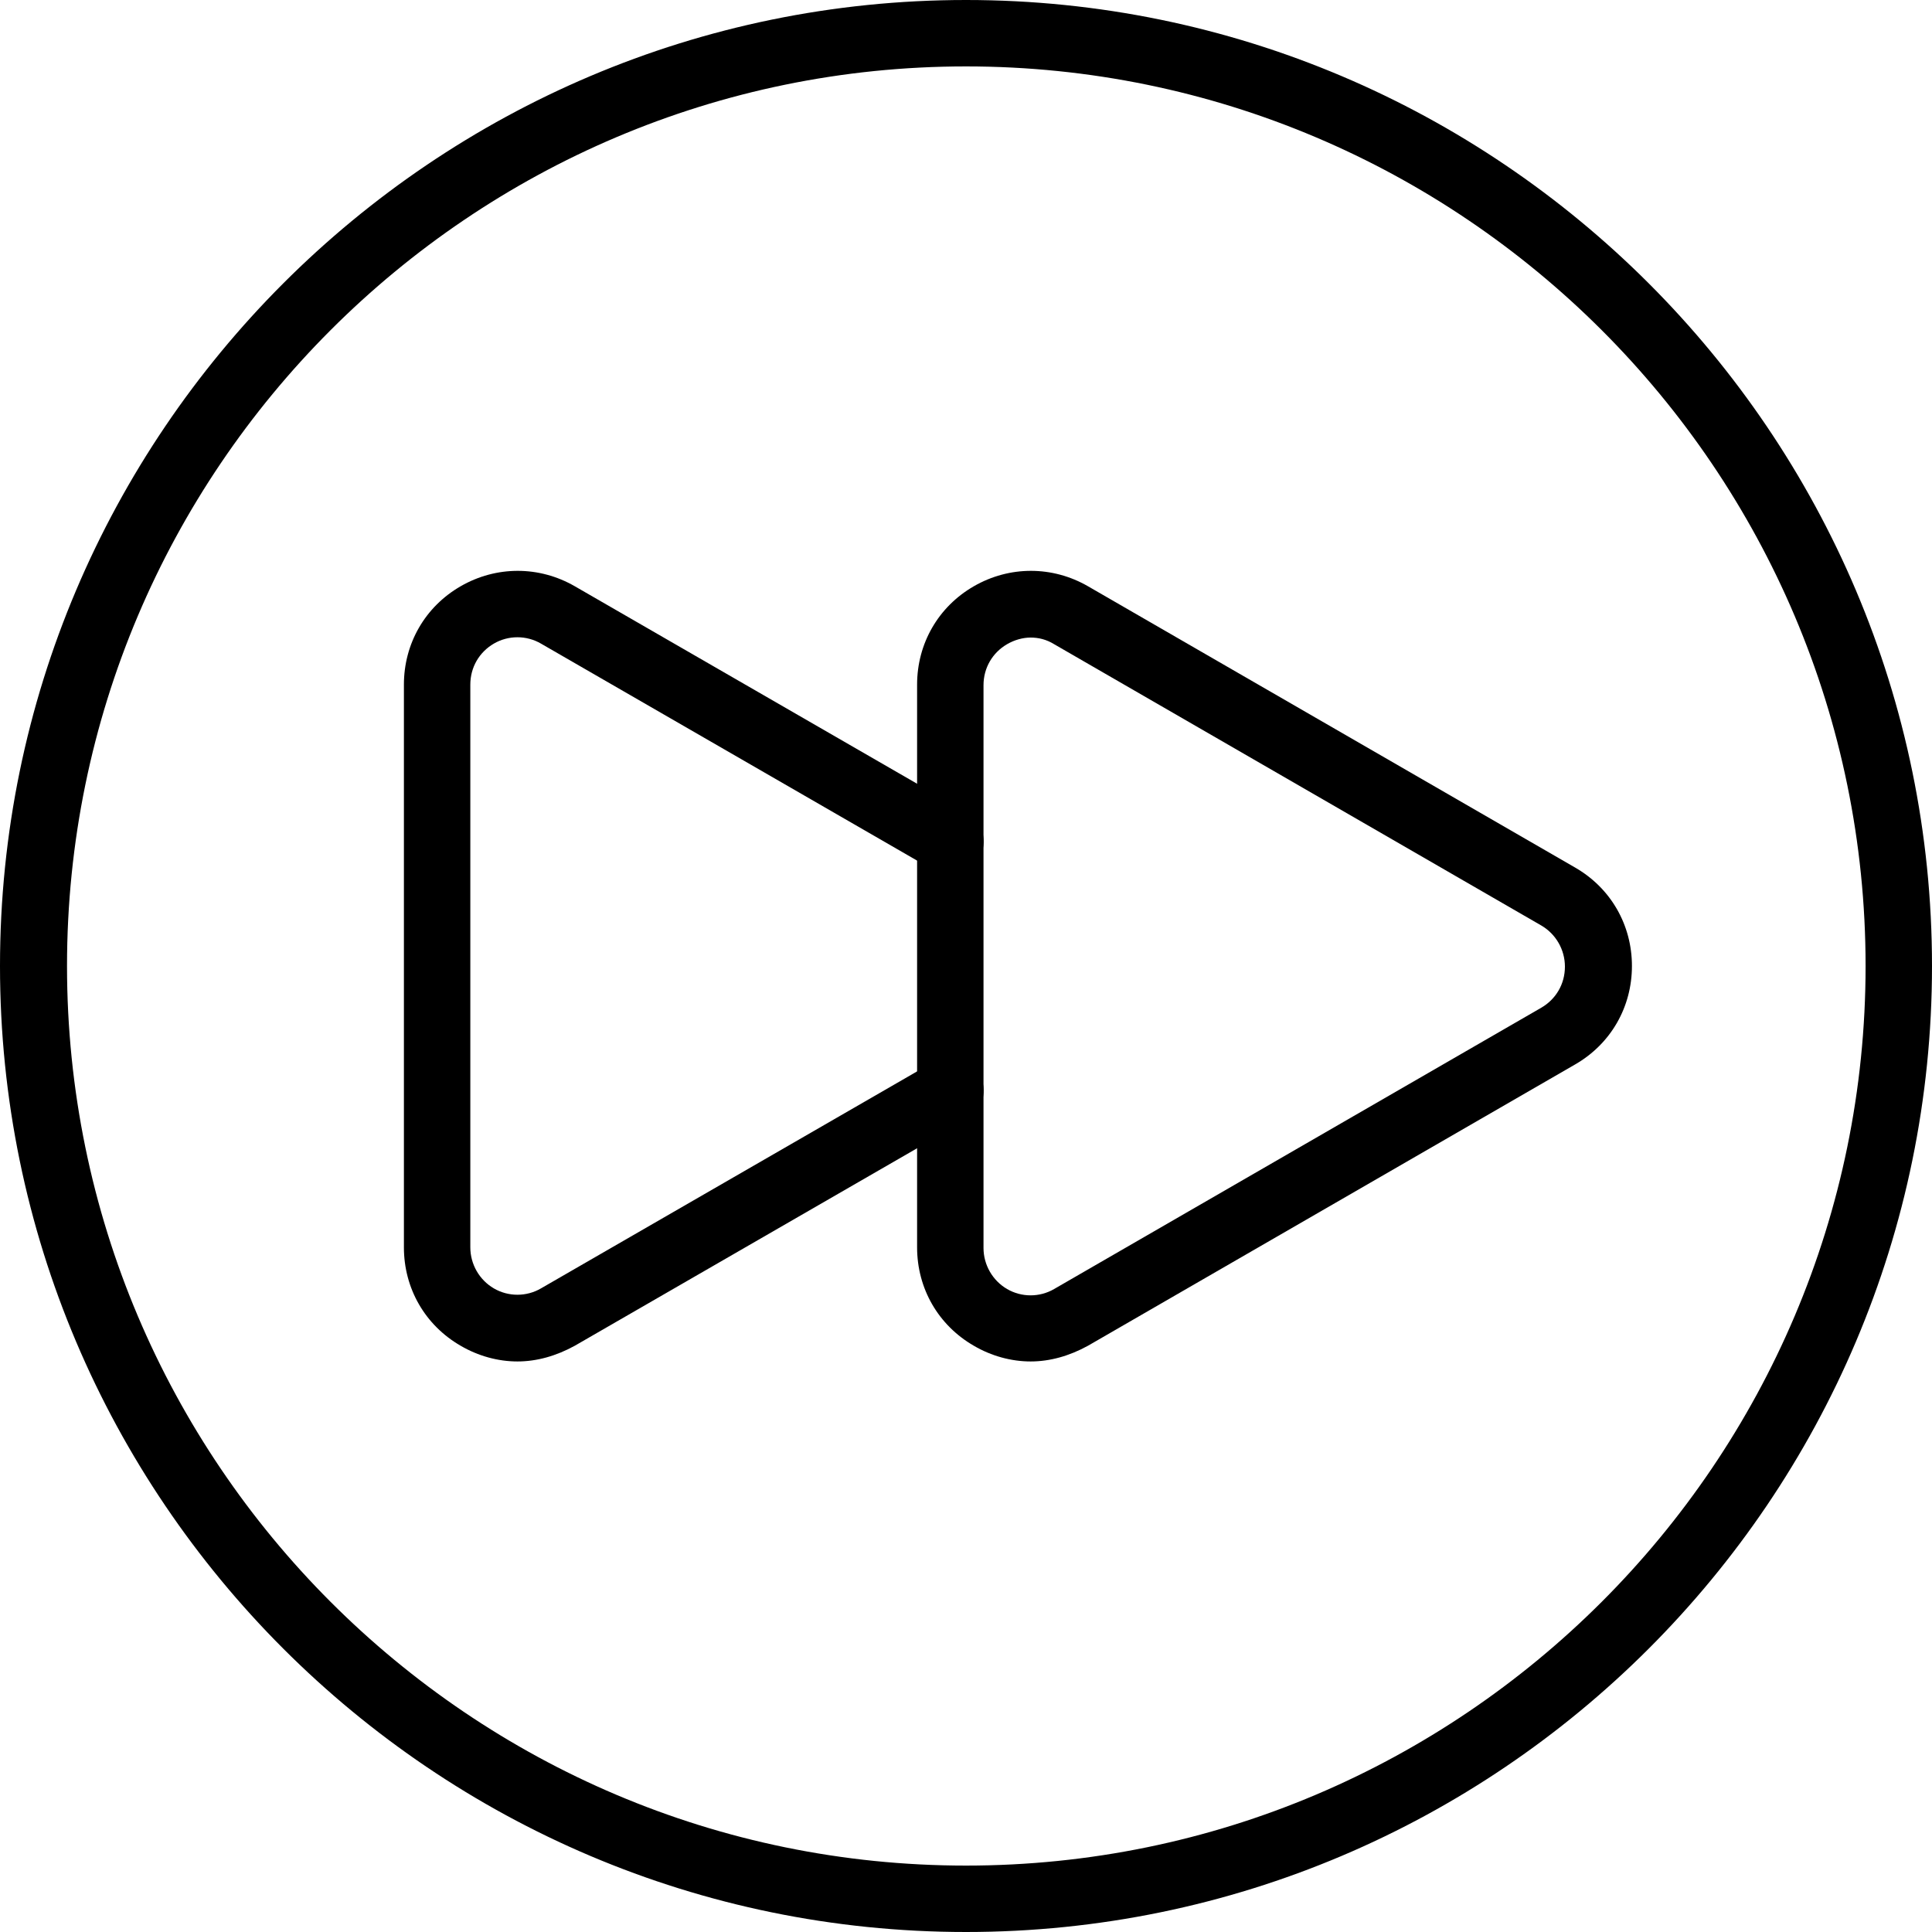
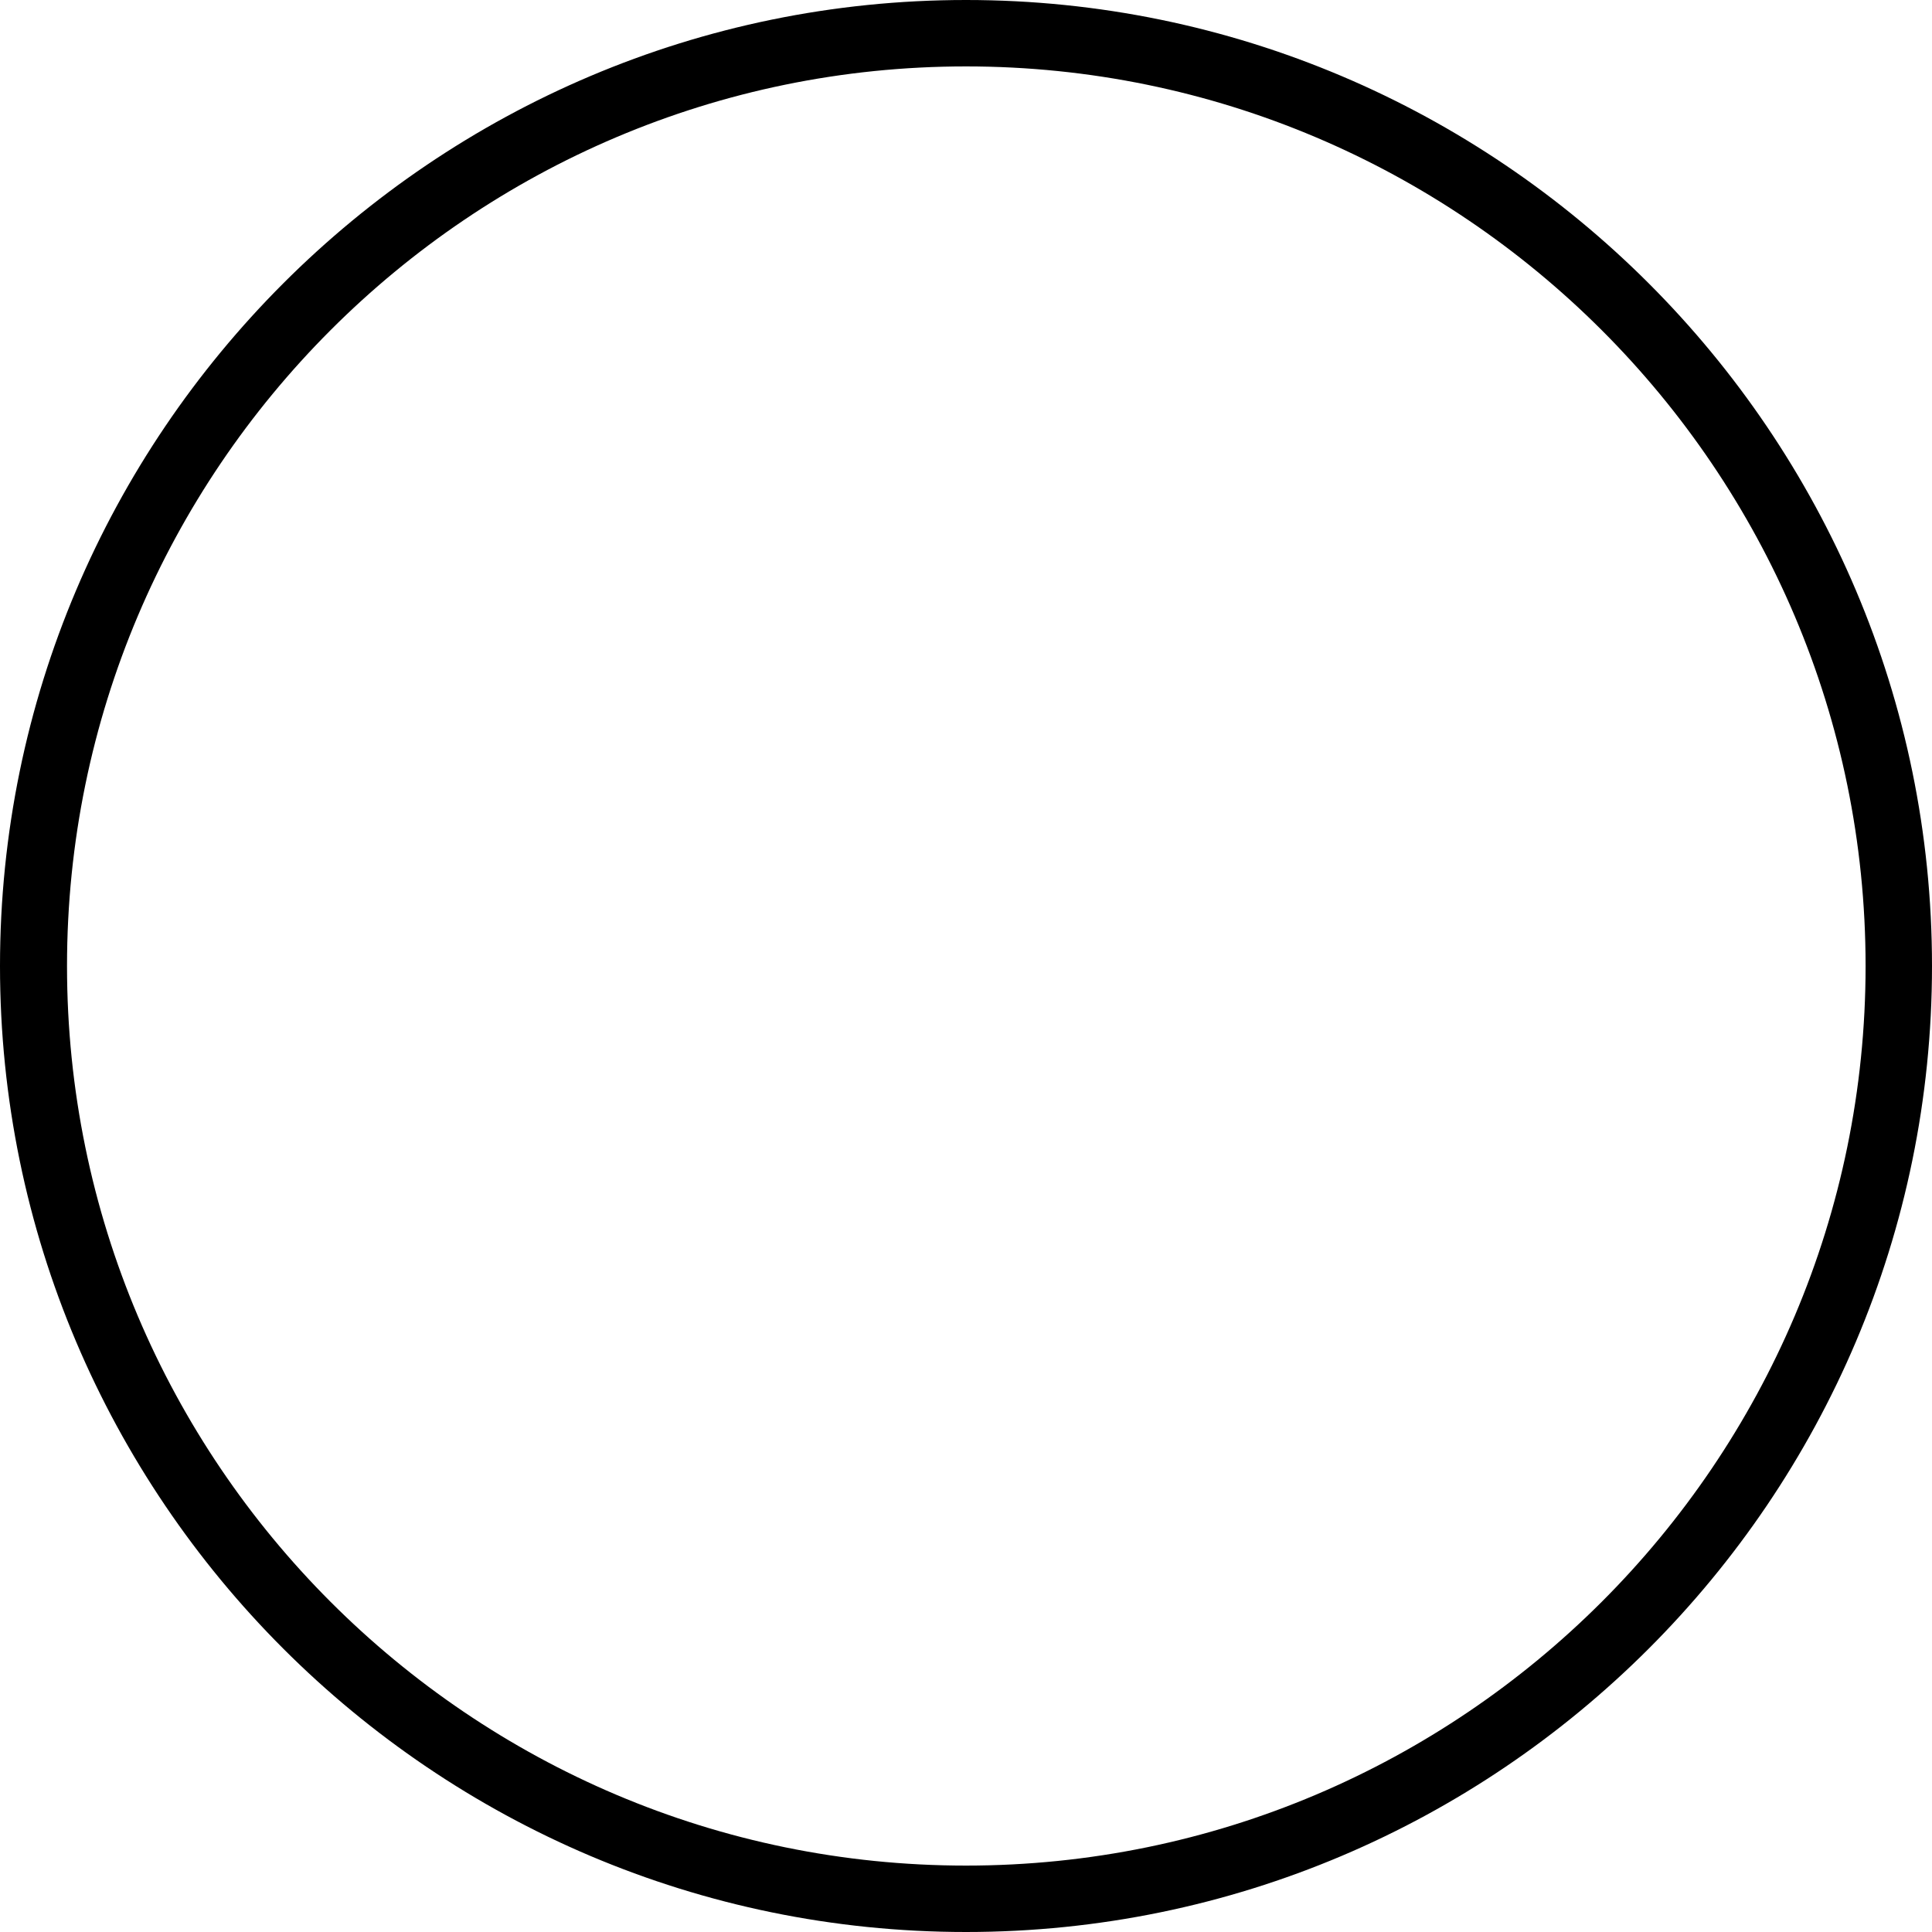
<svg xmlns="http://www.w3.org/2000/svg" height="320.0" preserveAspectRatio="xMidYMid meet" version="1.0" viewBox="90.0 90.0 320.0 320.0" width="320.0" zoomAndPan="magnify">
  <g>
    <g id="change1_1">
      <path d="M250,410c-88.2,0-160-71.8-160-160S161.8,90,250,90s160,71.8,160,160S338.2,410,250,410z M250,101 c-82.1,0-148.9,66.8-148.9,149S167.9,399,250,399s149-66.8,149-149S332.1,101,250,101z" />
    </g>
    <g id="change1_2">
-       <path d="M260.7,315.5c-3.2,0-6.5-0.9-9.4-2.6c-5.9-3.4-9.4-9.5-9.4-16.3v-93.2c0-6.8,3.5-12.9,9.4-16.3c5.9-3.4,13-3.4,18.9,0 l80.7,46.6l0,0c5.9,3.4,9.4,9.5,9.4,16.3s-3.5,12.9-9.4,16.3l-80.7,46.6C267.1,314.6,263.9,315.5,260.7,315.5L260.7,315.5z M260.7,195.6c-1.3,0-2.7,0.4-3.9,1.1c-2.4,1.4-3.9,3.9-3.9,6.8v93.2c0,2.8,1.5,5.4,3.9,6.8c2.4,1.4,5.4,1.4,7.8,0l80.7-46.6 c2.4-1.4,3.9-3.9,3.9-6.8c0-2.8-1.5-5.4-3.9-6.8l-80.7-46.6C263.3,195.9,262,195.6,260.7,195.6L260.7,195.6z" />
-       <path d="M175.7,315.5c-3.2,0-6.5-0.9-9.4-2.6c-5.9-3.4-9.4-9.5-9.4-16.3v-93.2c0-6.8,3.5-12.9,9.4-16.3c5.9-3.4,13-3.4,18.9,0 l65,37.5c2.6,1.5,3.5,4.9,2,7.5c-1.5,2.6-4.9,3.5-7.6,2l-65-37.5c-2.4-1.4-5.4-1.4-7.8,0c-2.4,1.4-3.9,3.9-3.9,6.8v93.2 c0,2.8,1.5,5.4,3.9,6.8c2.4,1.4,5.4,1.4,7.8,0l65-37.5c2.6-1.5,6-0.6,7.6,2c1.5,2.6,0.6,6-2,7.5l-65,37.5 C182.1,314.6,178.9,315.5,175.7,315.5L175.7,315.5z" />
-     </g>
+       </g>
  </g>
</svg>